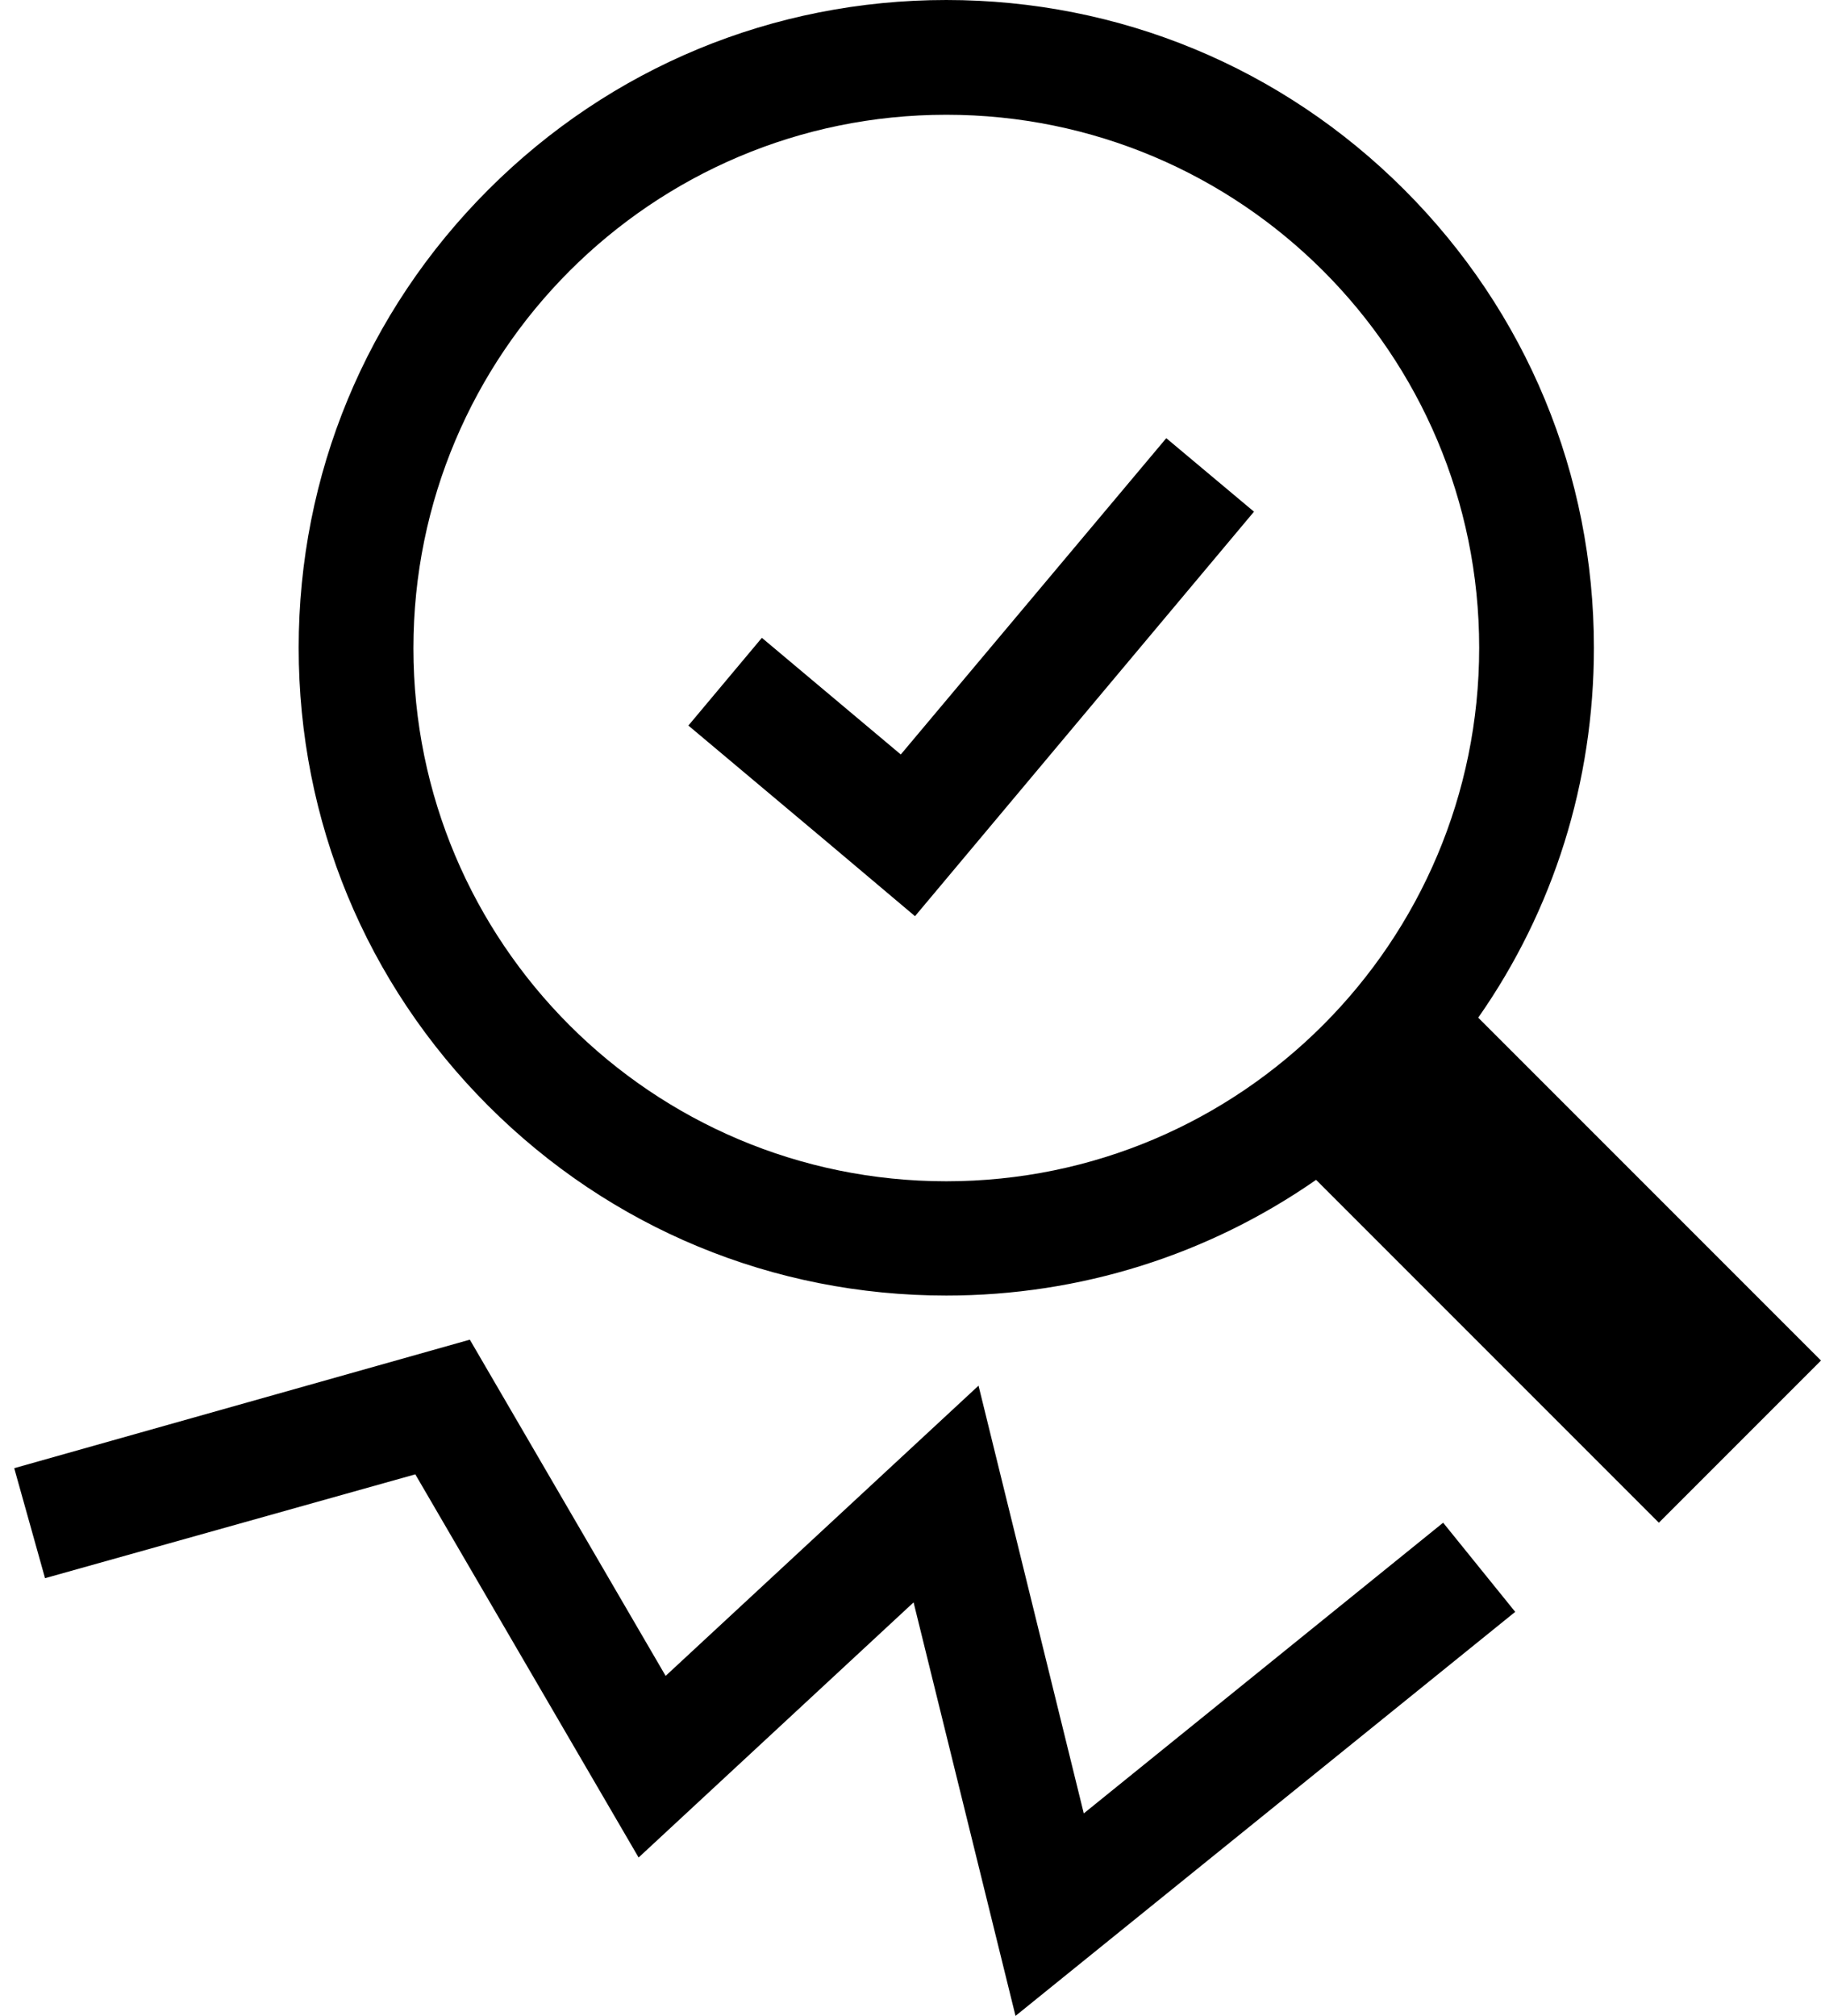
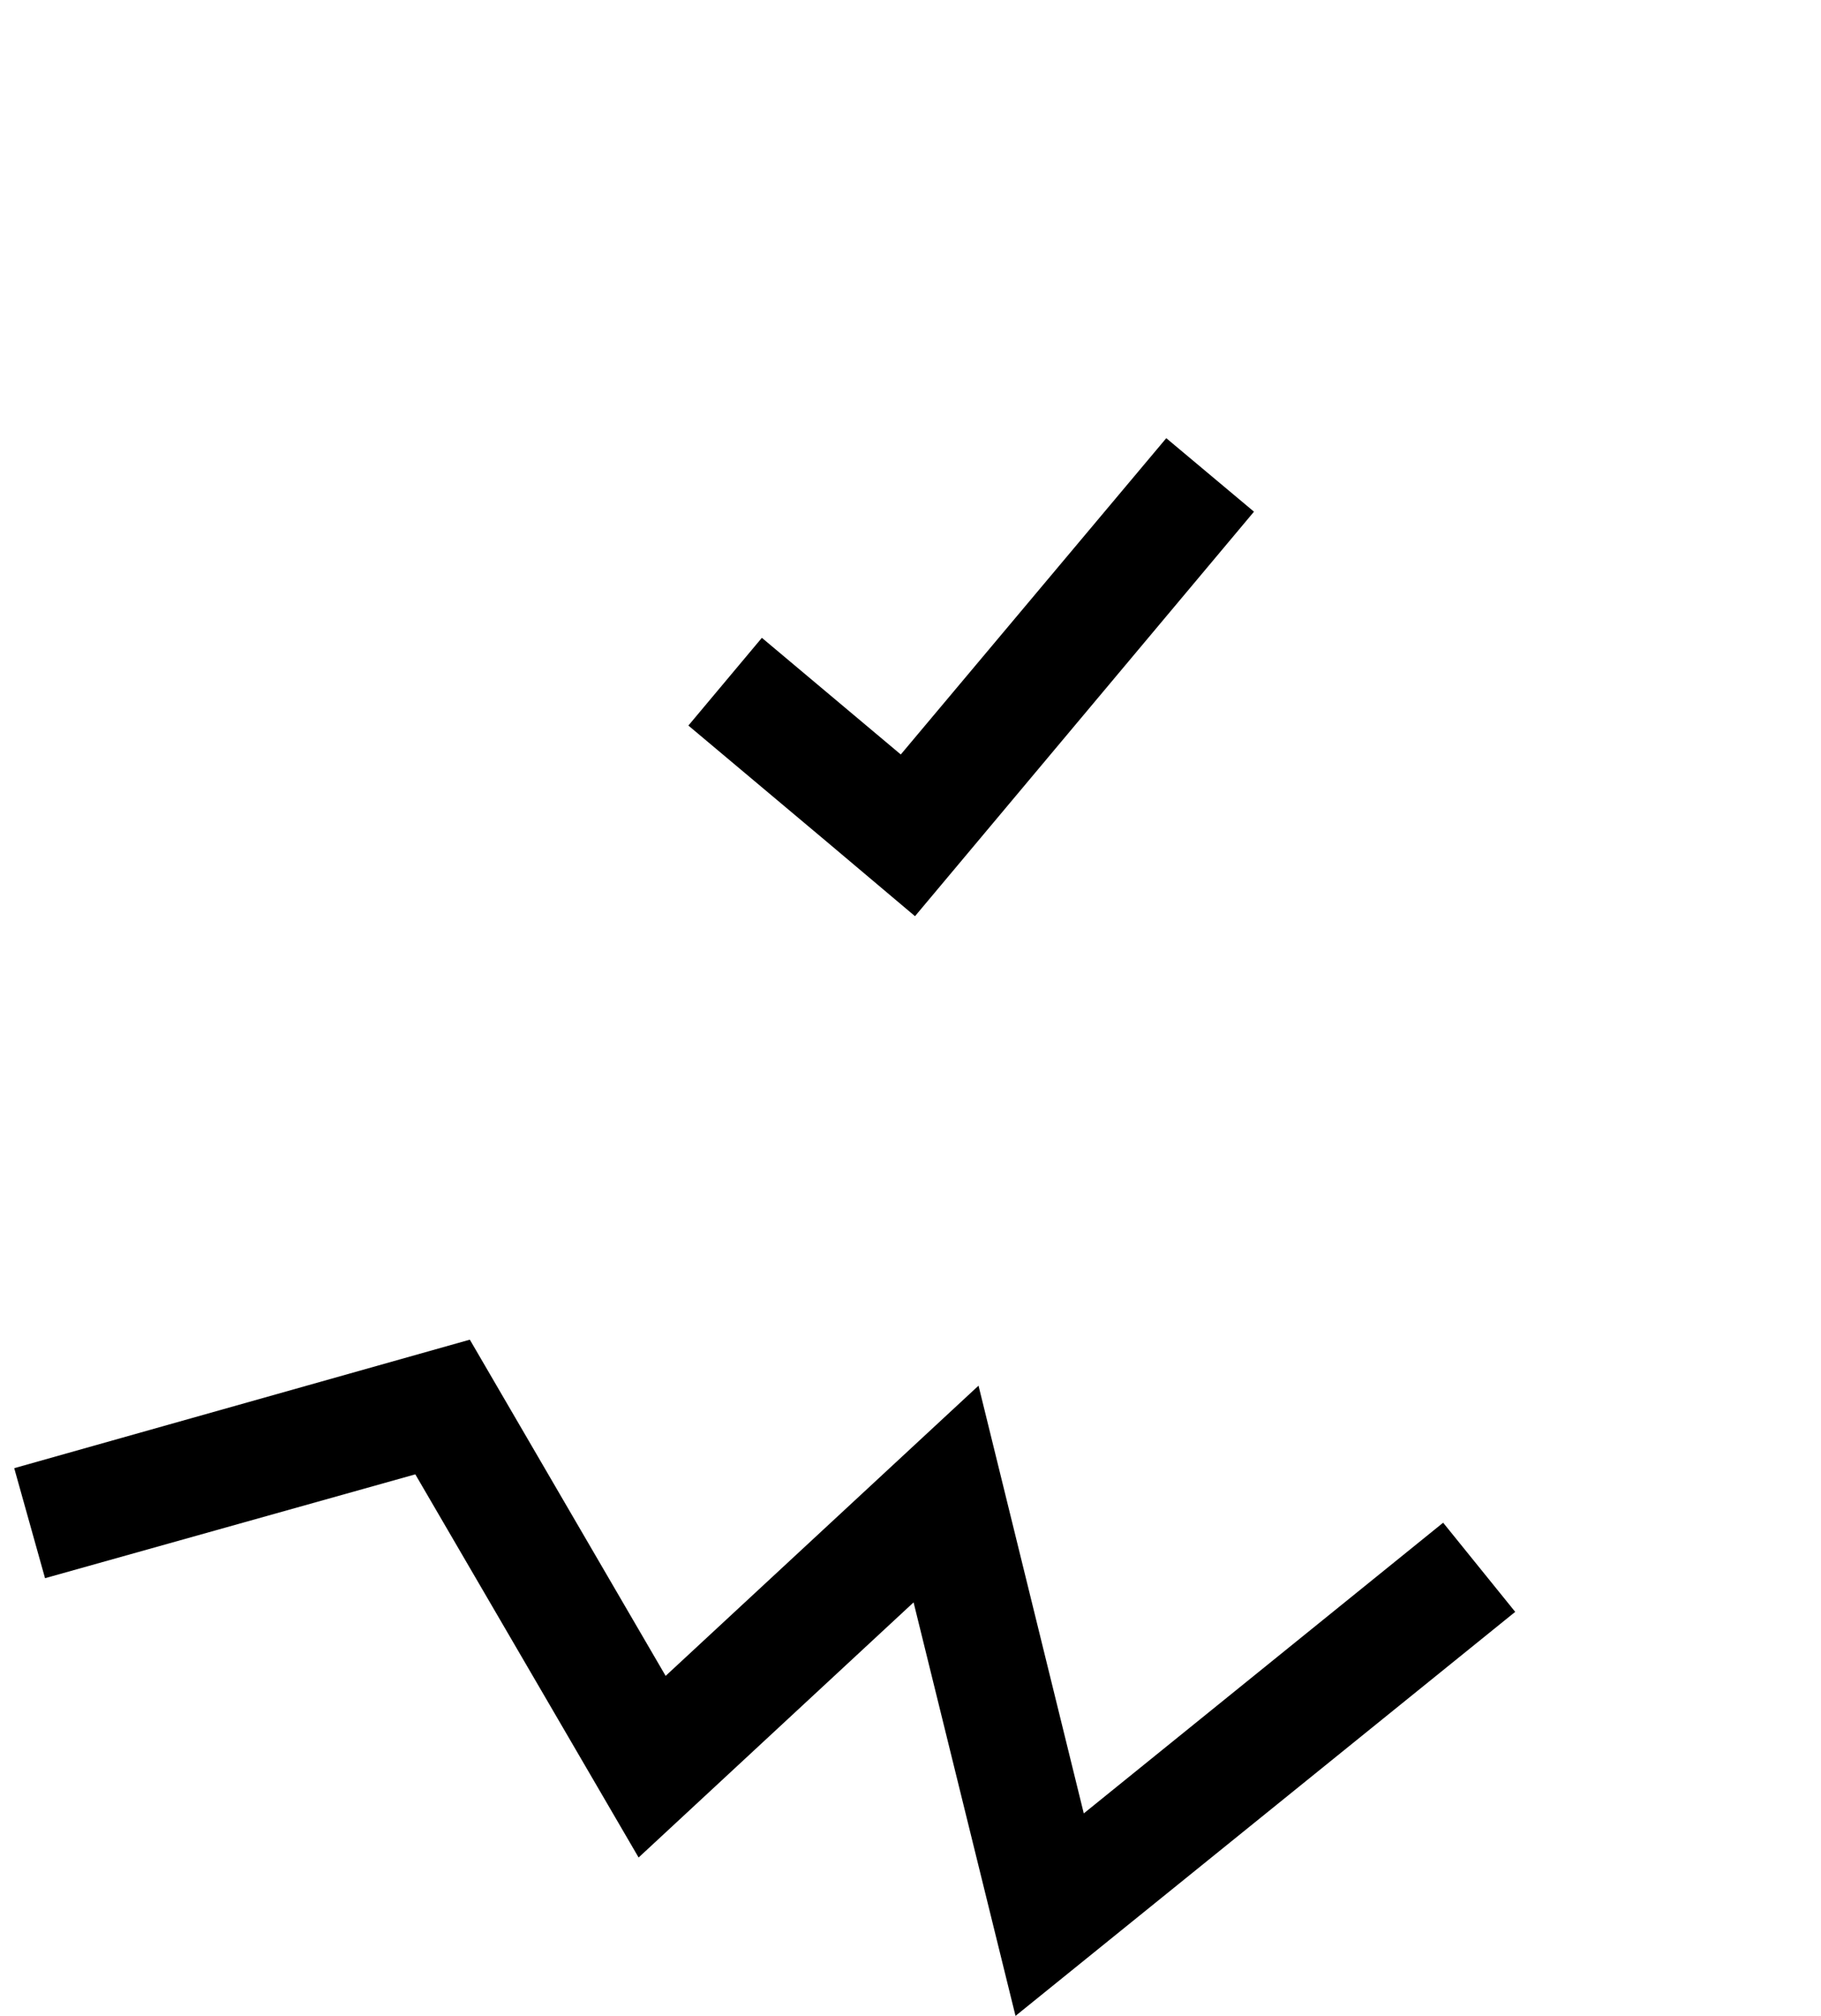
<svg xmlns="http://www.w3.org/2000/svg" id="uuid-0e6b2707-d4d7-498a-a57f-c3433b394224" x="0px" y="0px" viewBox="0 0 384.1 425.1" style="enable-background:new 0 0 384.1 425.1;" xml:space="preserve">
-   <path d="M311.8,214.6c15.9-22.7,24.4-49.7,24.4-78c0-36.5-14.2-70.8-40-96.6c-25.8-25.8-60.1-40-96.6-40s-70.8,14.2-96.6,40 c-25.8,25.8-40,60.1-40,96.6s14.2,70.8,40,96.6c25.8,25.8,60.1,40,96.6,40c28.3,0,55.3-8.6,78-24.4l72.3,72.3l34.2-34.2L311.8,214.6 L311.8,214.6z M199.6,249.1c-62.1,0-112.4-50.3-112.4-112.4S137.5,24.2,199.6,24.2S312,74.5,312,136.6S261.7,249.1,199.6,249.1 L199.6,249.1z" />
  <polygon points="214.2,425.1 192.7,337.9 134.7,391.7 87.6,310.9 9.5,332.8 3,309.6 99.1,282.5 140.4,353.4 206.4,292.2  228.6,382.4 304.4,321.1 319.6,339.9 " />
  <polygon points="264.5,107.9 193,193.2 174.5,177.6 174.5,177.6 145.2,153 160.7,134.5 190,159.1 246,92.4 " />
</svg>